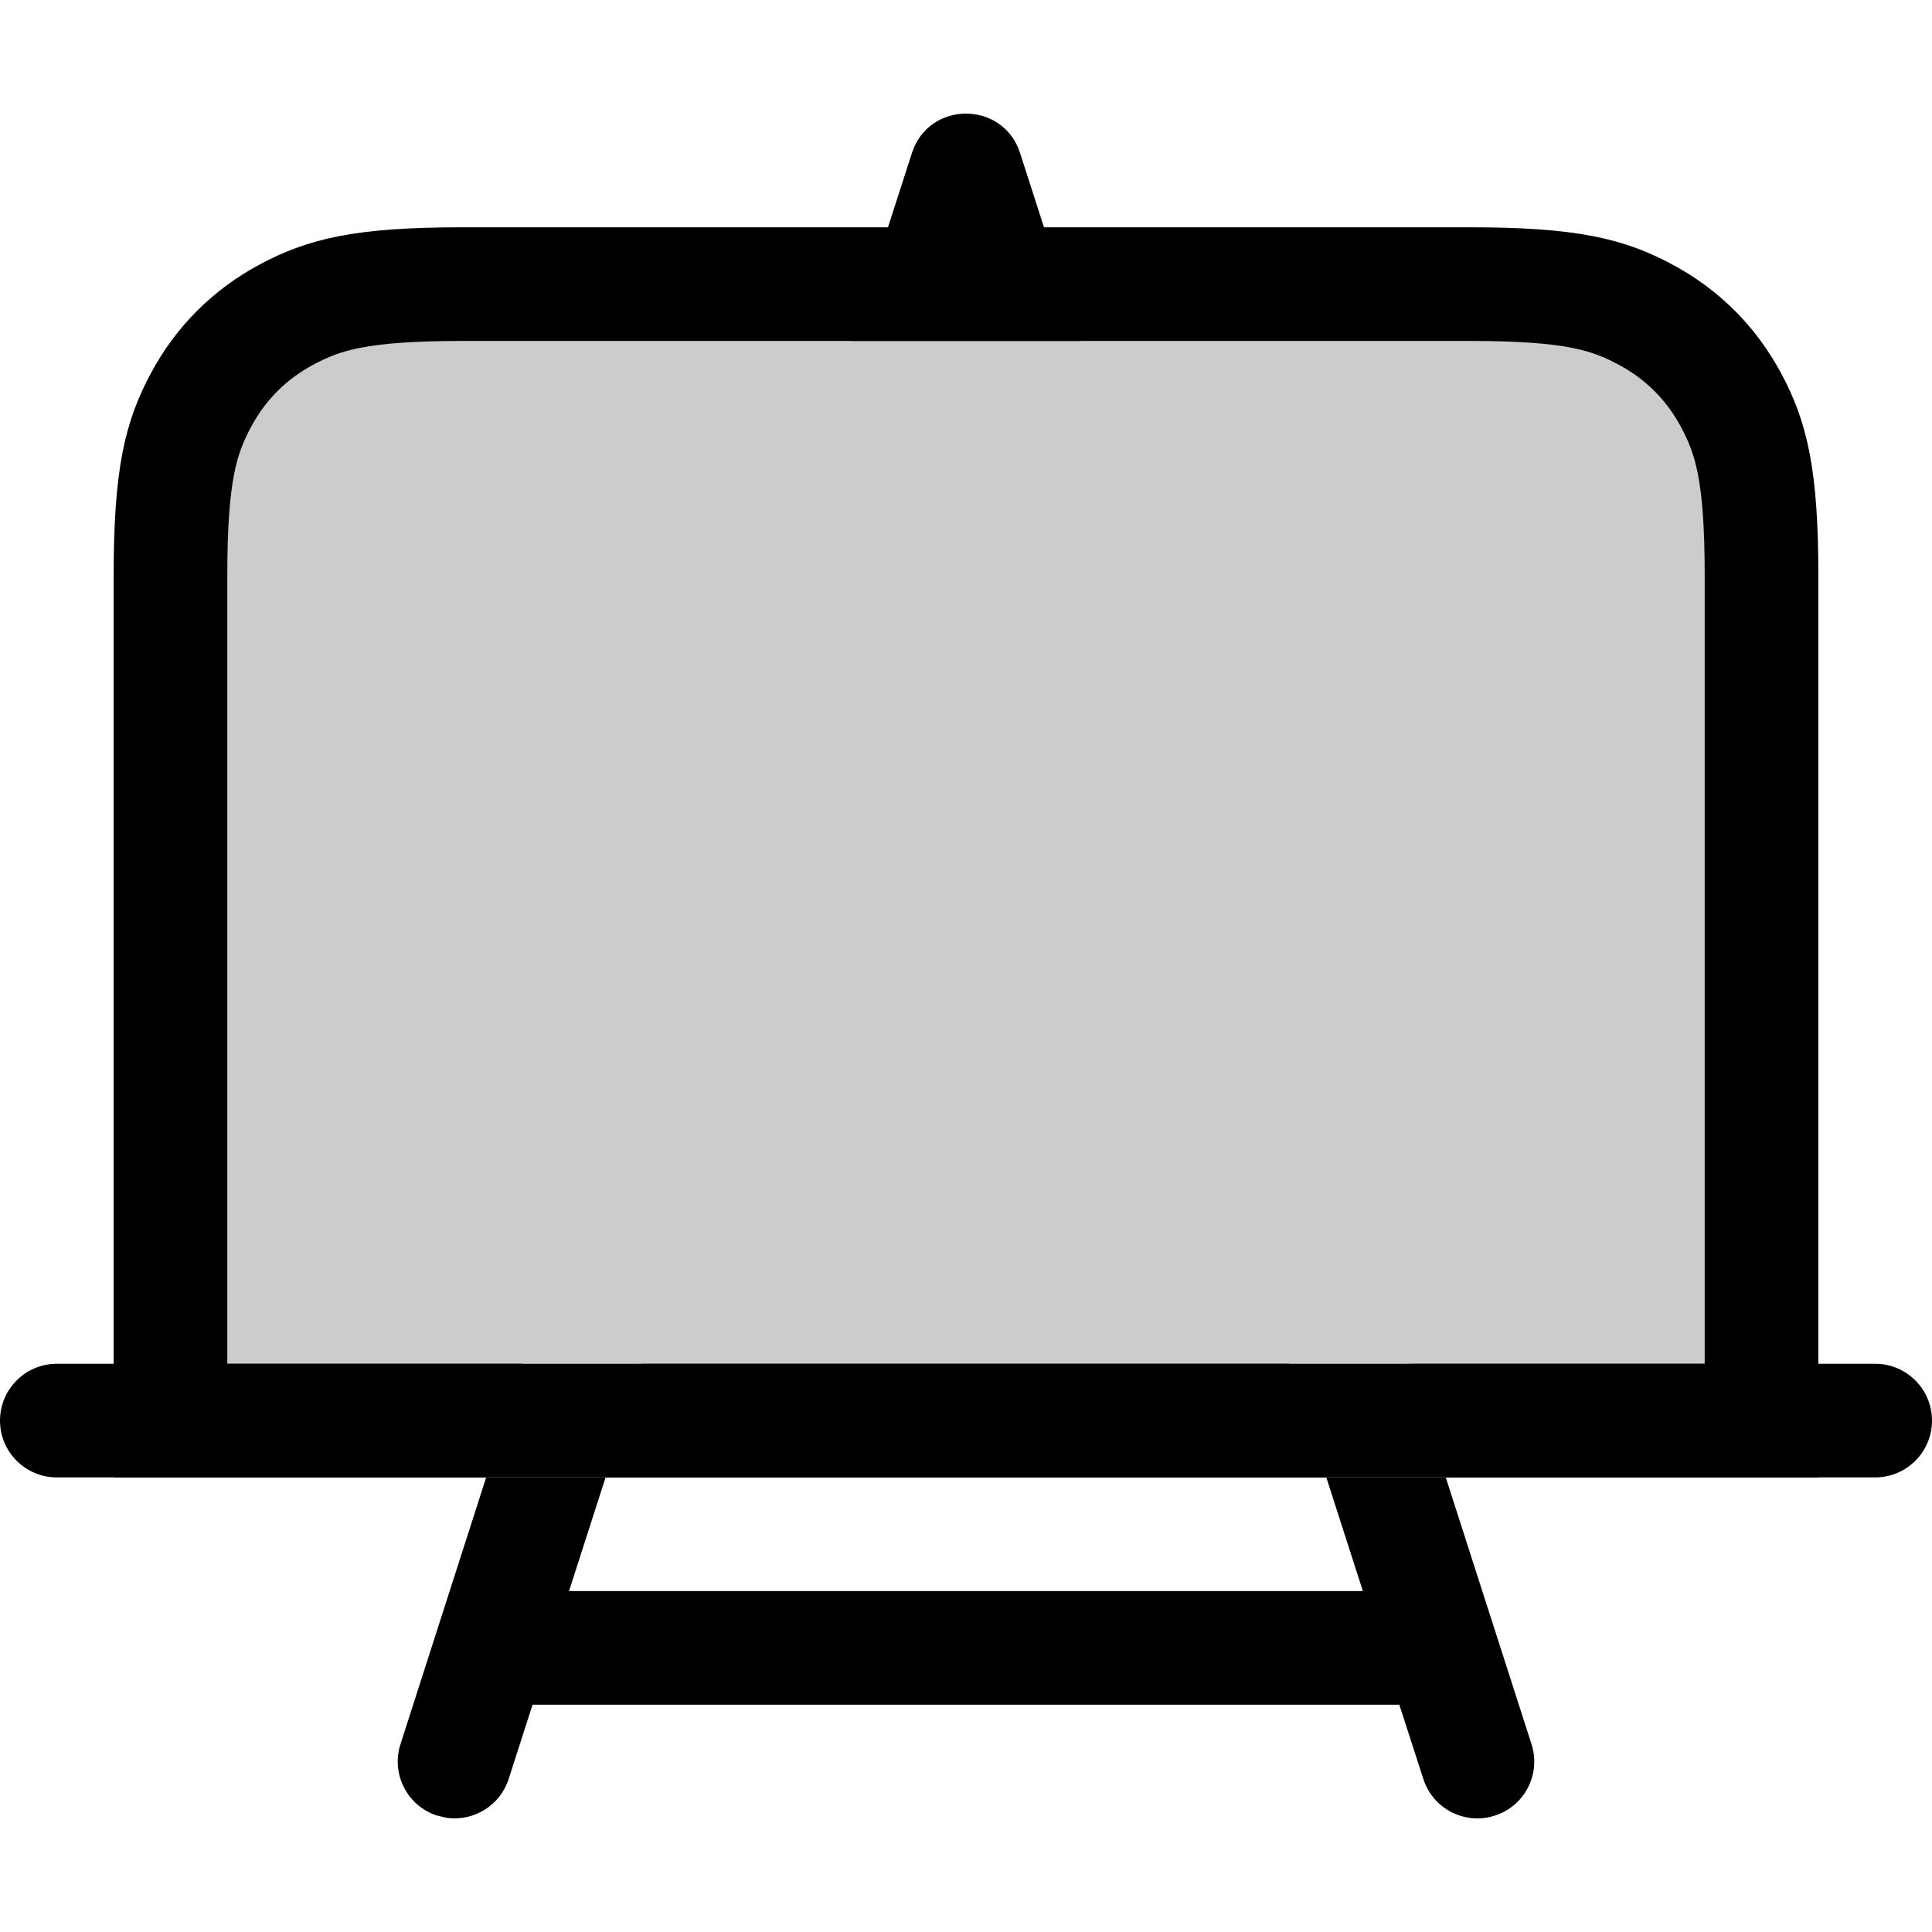
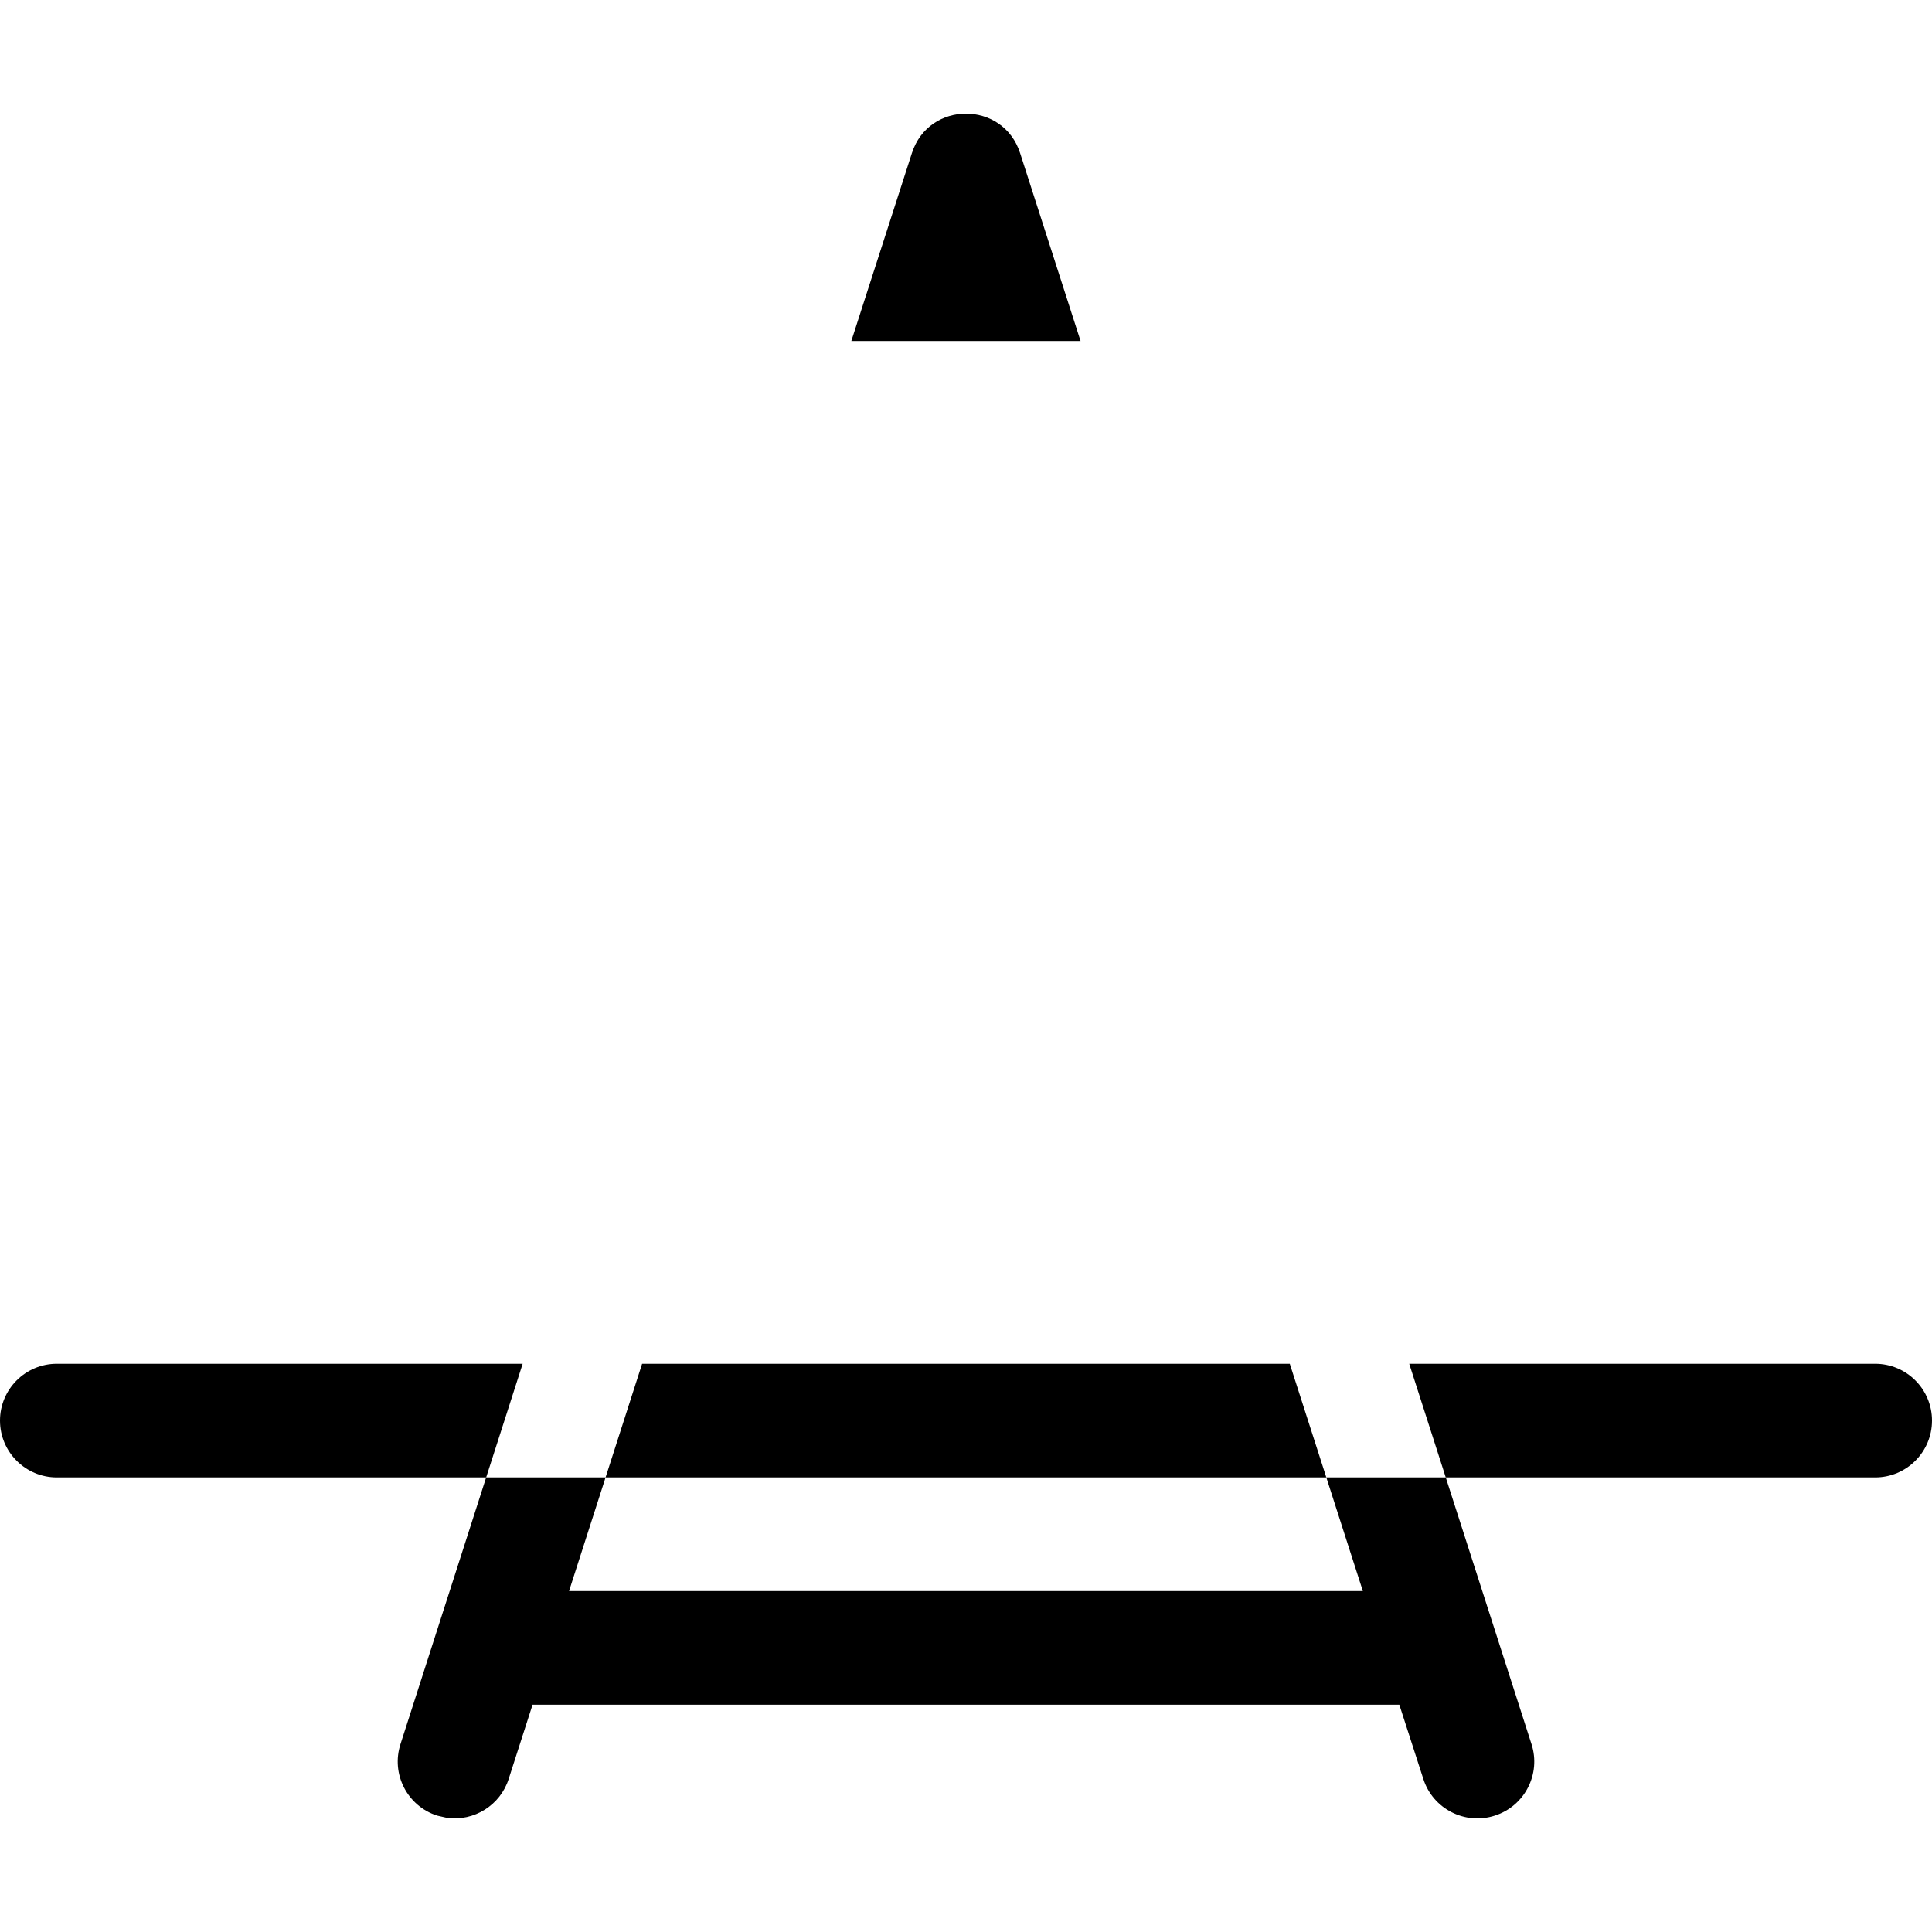
<svg xmlns="http://www.w3.org/2000/svg" width="17px" height="17px" viewBox="0 0 17 17" version="1.1">
  <title>Mac/Monochrome/17x17/img.artboard.17</title>
  <g id="Mac/Monochrome/17x17/img.artboard.17" stroke="none" stroke-width="1" fill="none" fill-rule="evenodd">
    <g id="Icon" transform="translate(0, 1)" fill="#000000">
-       <path d="M4.064,1.5 L12.936,1.5 C13.828,1.5 14.151,1.593 14.477,1.767 C14.803,1.941 15.059,2.197 15.233,2.523 C15.407,2.849 15.5,3.172 15.5,4.064 L15.5,11.5 L15.5,11.5 L1.5,11.5 L1.5,4.064 C1.5,3.172 1.593,2.849 1.767,2.523 C1.941,2.197 2.197,1.941 2.523,1.767 C2.849,1.593 3.172,1.5 4.064,1.5 Z" id="Rectangle" stroke="#000000" fill-opacity="0.2" />
      <path d="M12.4,11 L13.476,14.347 C13.561,14.61 13.416,14.892 13.153,14.976 C12.89,15.061 12.608,14.916 12.524,14.653 L12.524,14.653 L12.313,14 L4.686,14 L4.476,14.653 C4.401,14.887 4.17,15.027 3.935,14.996 L3.847,14.976 C3.584,14.892 3.439,14.61 3.524,14.347 L3.524,14.347 L4.599,11 L5.65,11 L5.007,13 L11.992,13 L11.349,11 L12.4,11 Z M8.024,0.347 C8.173,-0.116 8.827,-0.116 8.976,0.347 L8.976,0.347 L9.508,2 L7.491,2 Z M0.5,12 L16.5,12 C16.776,12 17,11.776 17,11.5 C17,11.224 16.776,11 16.5,11 L0.5,11 C0.224,11 0,11.224 0,11.5 C0,11.776 0.224,12 0.5,12 Z" id="Combined-Shape" />
    </g>
  </g>
</svg>